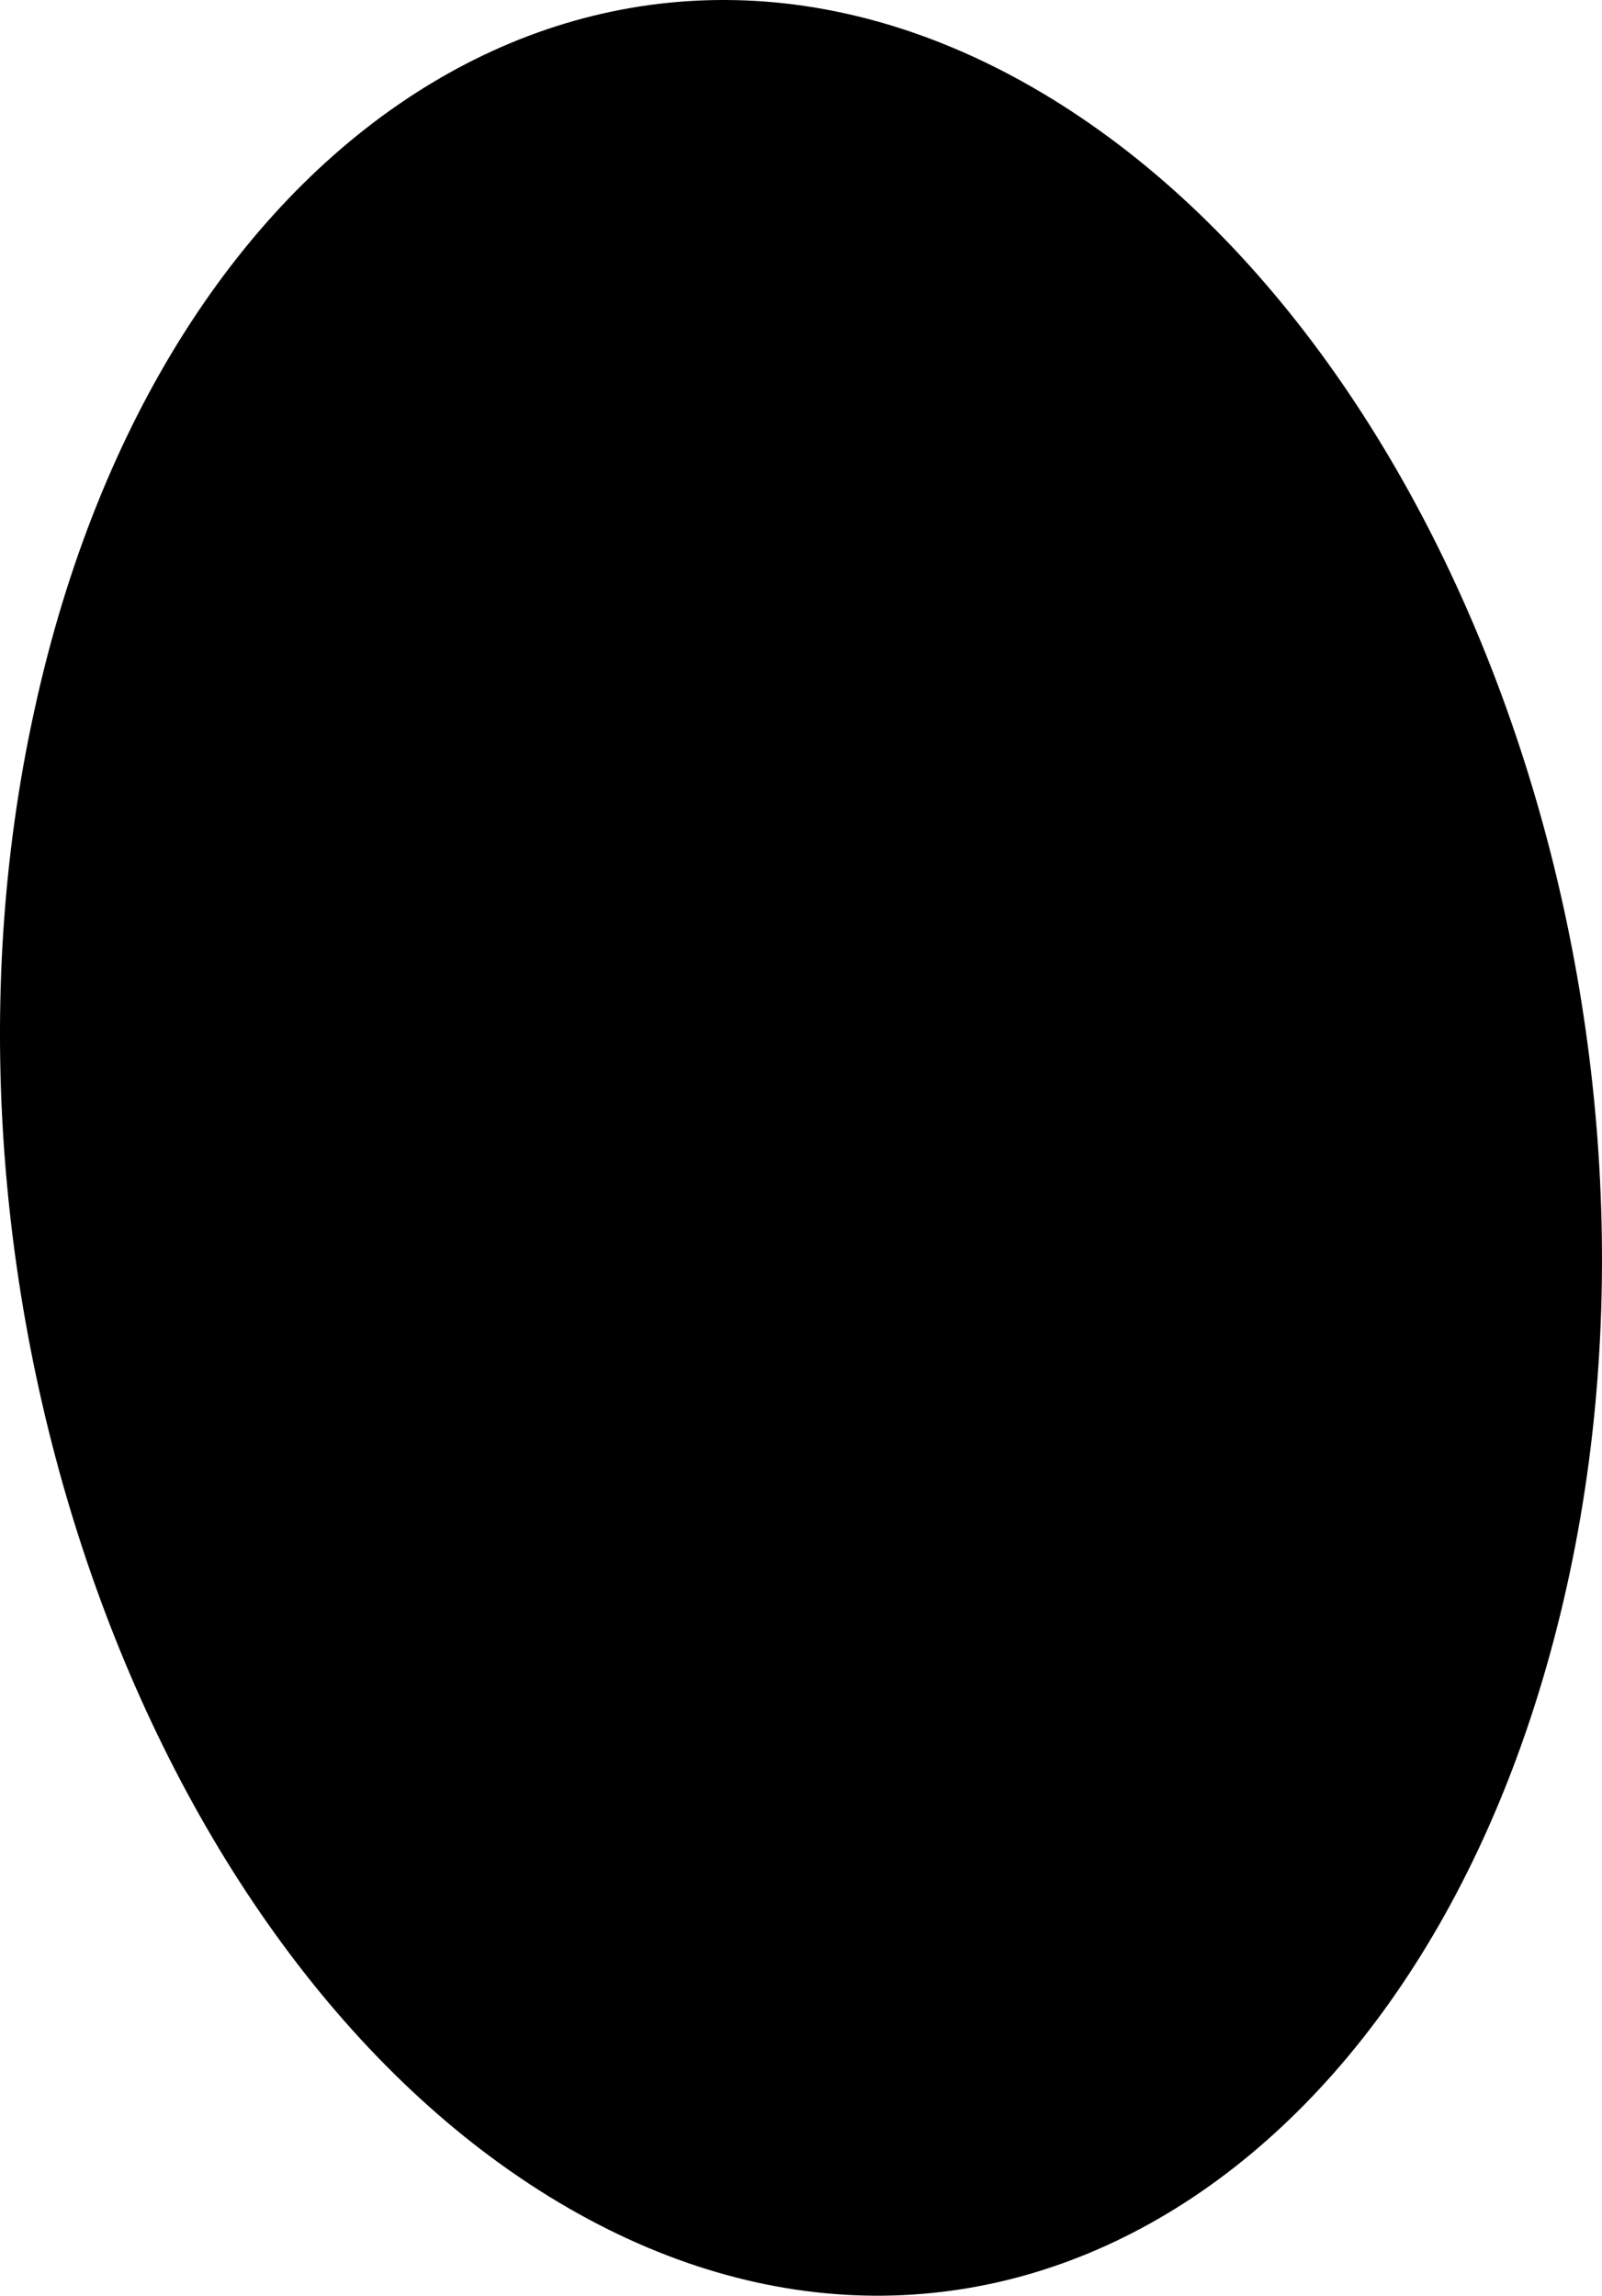
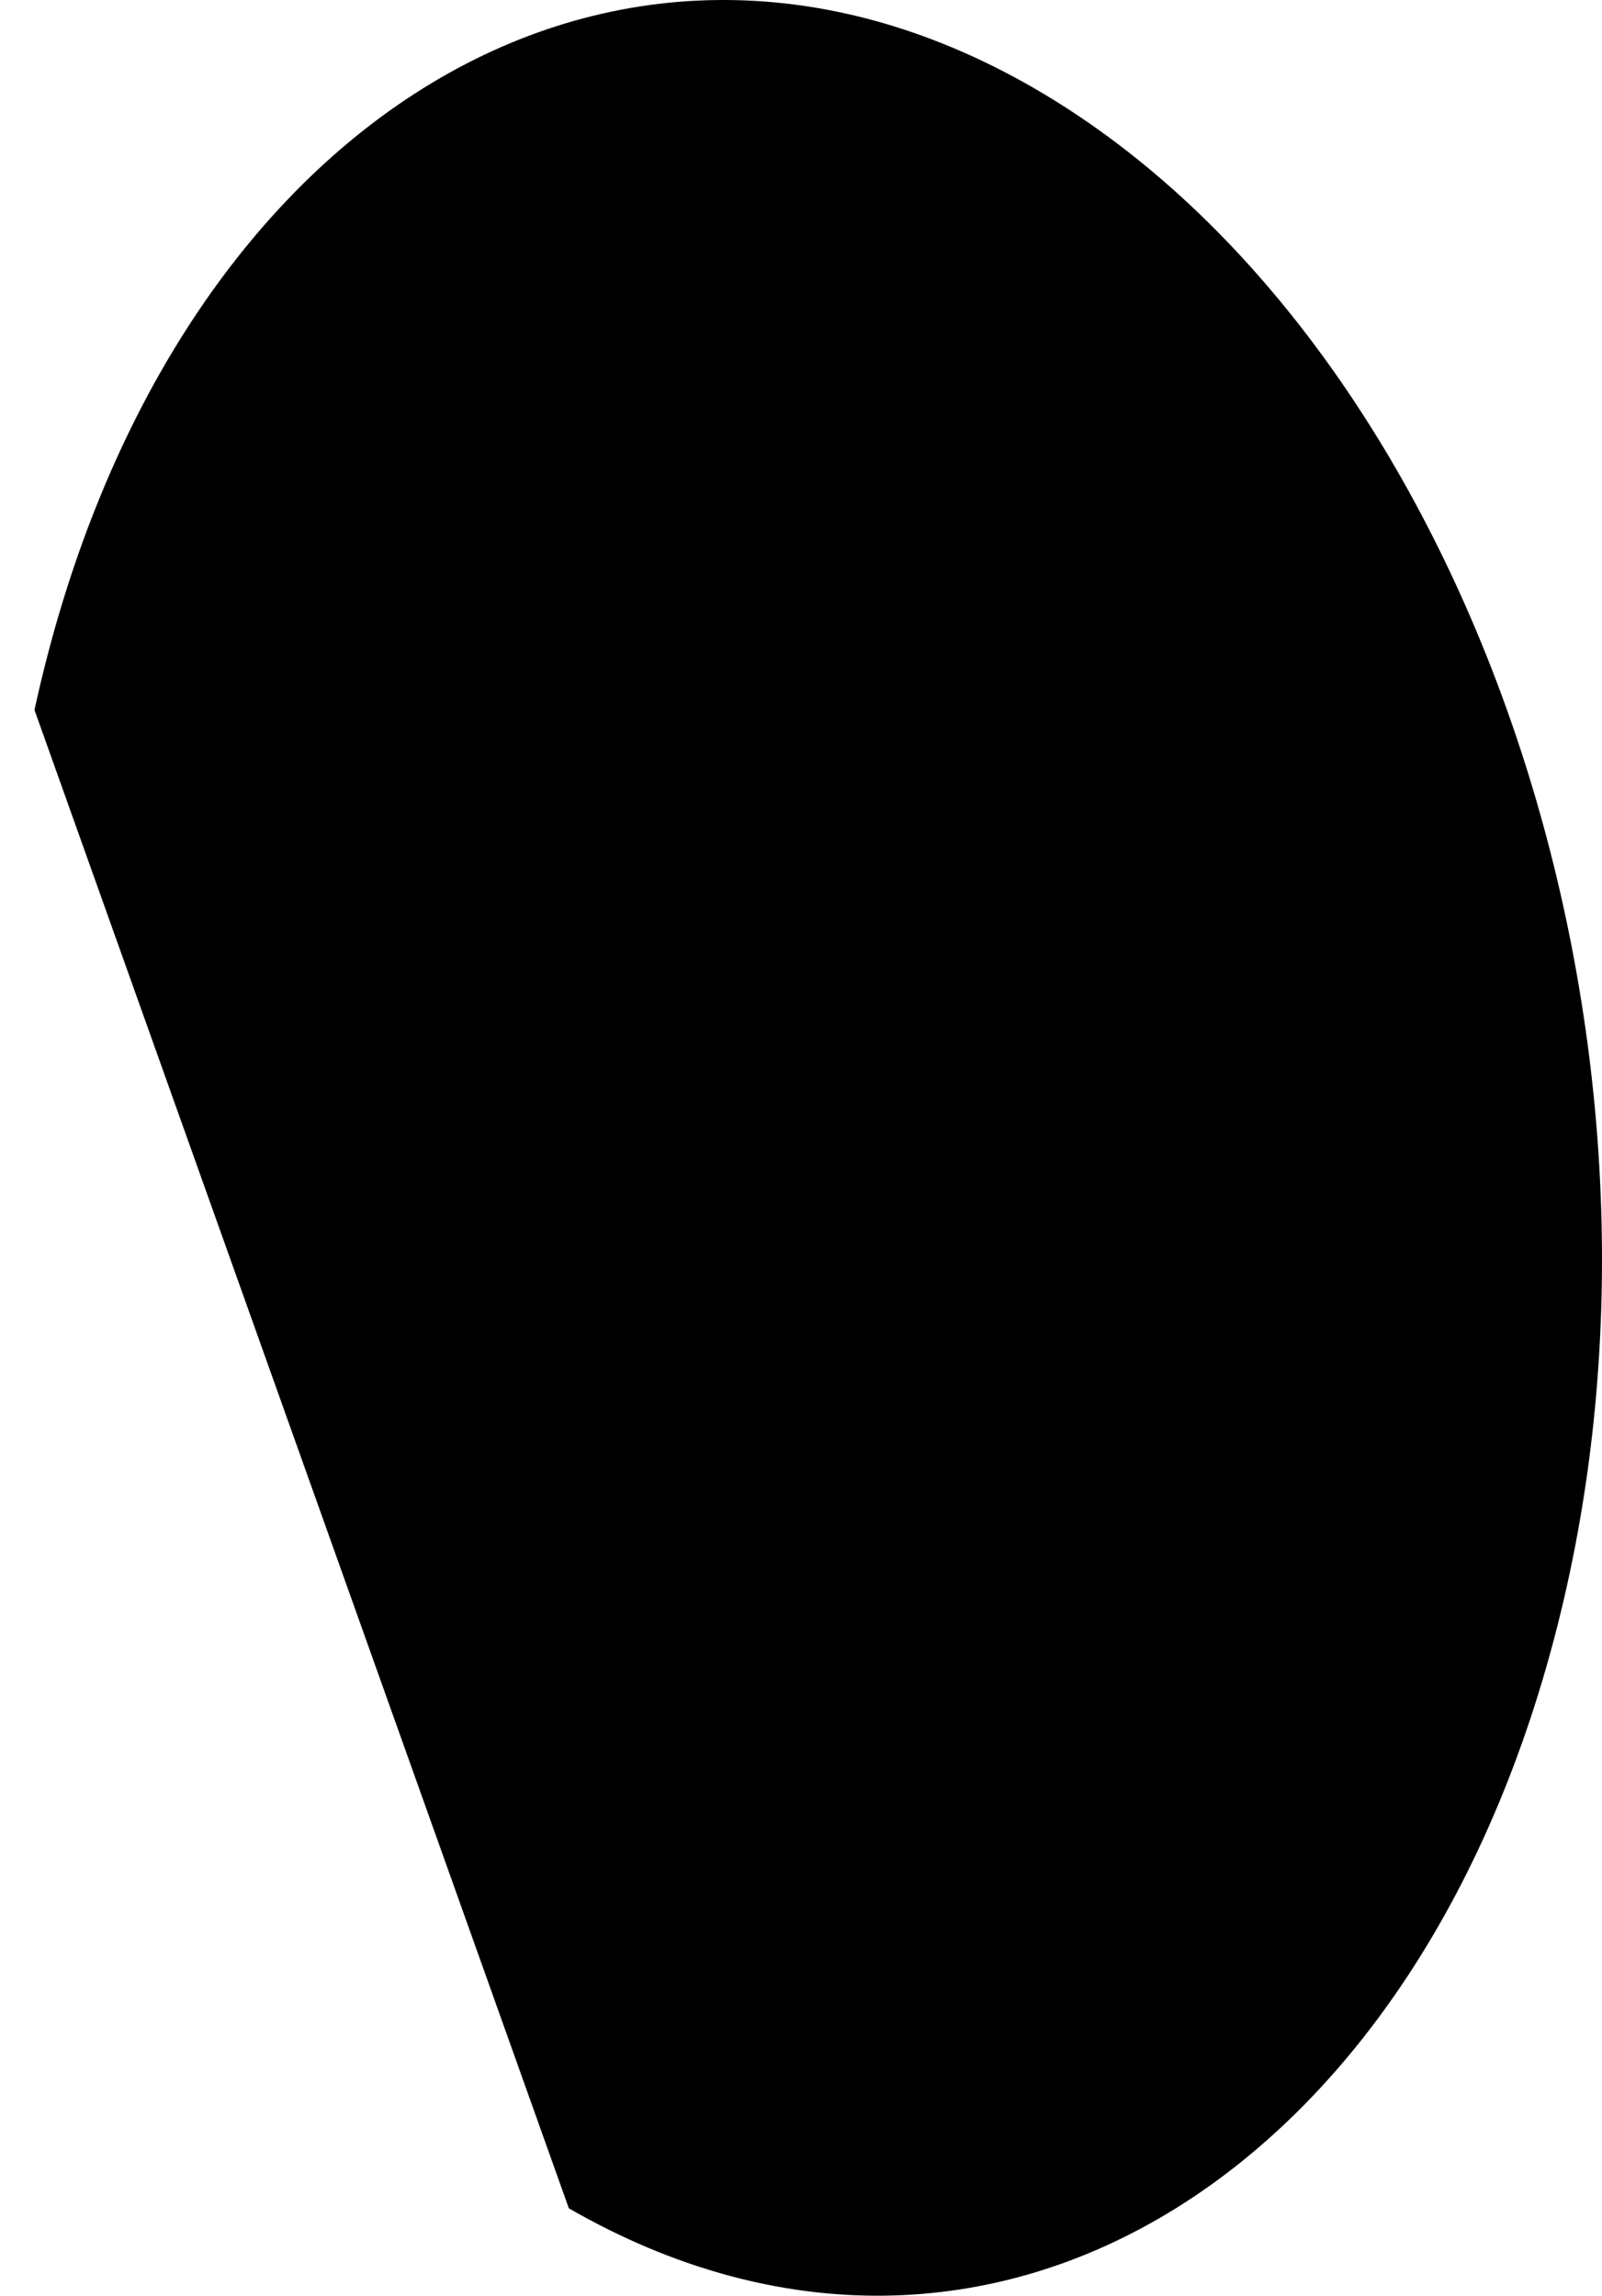
<svg xmlns="http://www.w3.org/2000/svg" fill="none" height="100%" overflow="visible" preserveAspectRatio="none" style="display: block;" viewBox="0 0 33.274 47.682" width="100%">
-   <path d="M0.716 14.746C3.364 2.586 12.69 -3.216 21.44 1.81C30.19 6.837 35.256 20.808 32.539 32.968C29.822 45.127 20.542 50.893 11.815 45.867C3.088 40.84 -1.955 26.869 0.716 14.746Z" fill="url(#paint0_radial_0_341)" id="Vector" style="mix-blend-mode:screen" />
+   <path d="M0.716 14.746C3.364 2.586 12.69 -3.216 21.44 1.81C30.19 6.837 35.256 20.808 32.539 32.968C29.822 45.127 20.542 50.893 11.815 45.867Z" fill="url(#paint0_radial_0_341)" id="Vector" style="mix-blend-mode:screen" />
  <defs>
    <radialGradient cx="0" cy="0" gradientTransform="translate(-21.007 67.649) rotate(-151.852) scale(18.354 21.773)" gradientUnits="userSpaceOnUse" id="paint0_radial_0_341" r="1">
      <stop stop-color="#ADCFFF" />
      <stop offset="0.06" stop-color="#98B6E0" />
      <stop offset="0.18" stop-color="#7086A6" />
      <stop offset="0.31" stop-color="#4E5D73" />
      <stop offset="0.43" stop-color="#323C4A" />
      <stop offset="0.55" stop-color="#1C222A" />
      <stop offset="0.66" stop-color="#0D0F13" />
      <stop offset="0.76" stop-color="#030405" />
      <stop offset="0.86" />
    </radialGradient>
  </defs>
</svg>